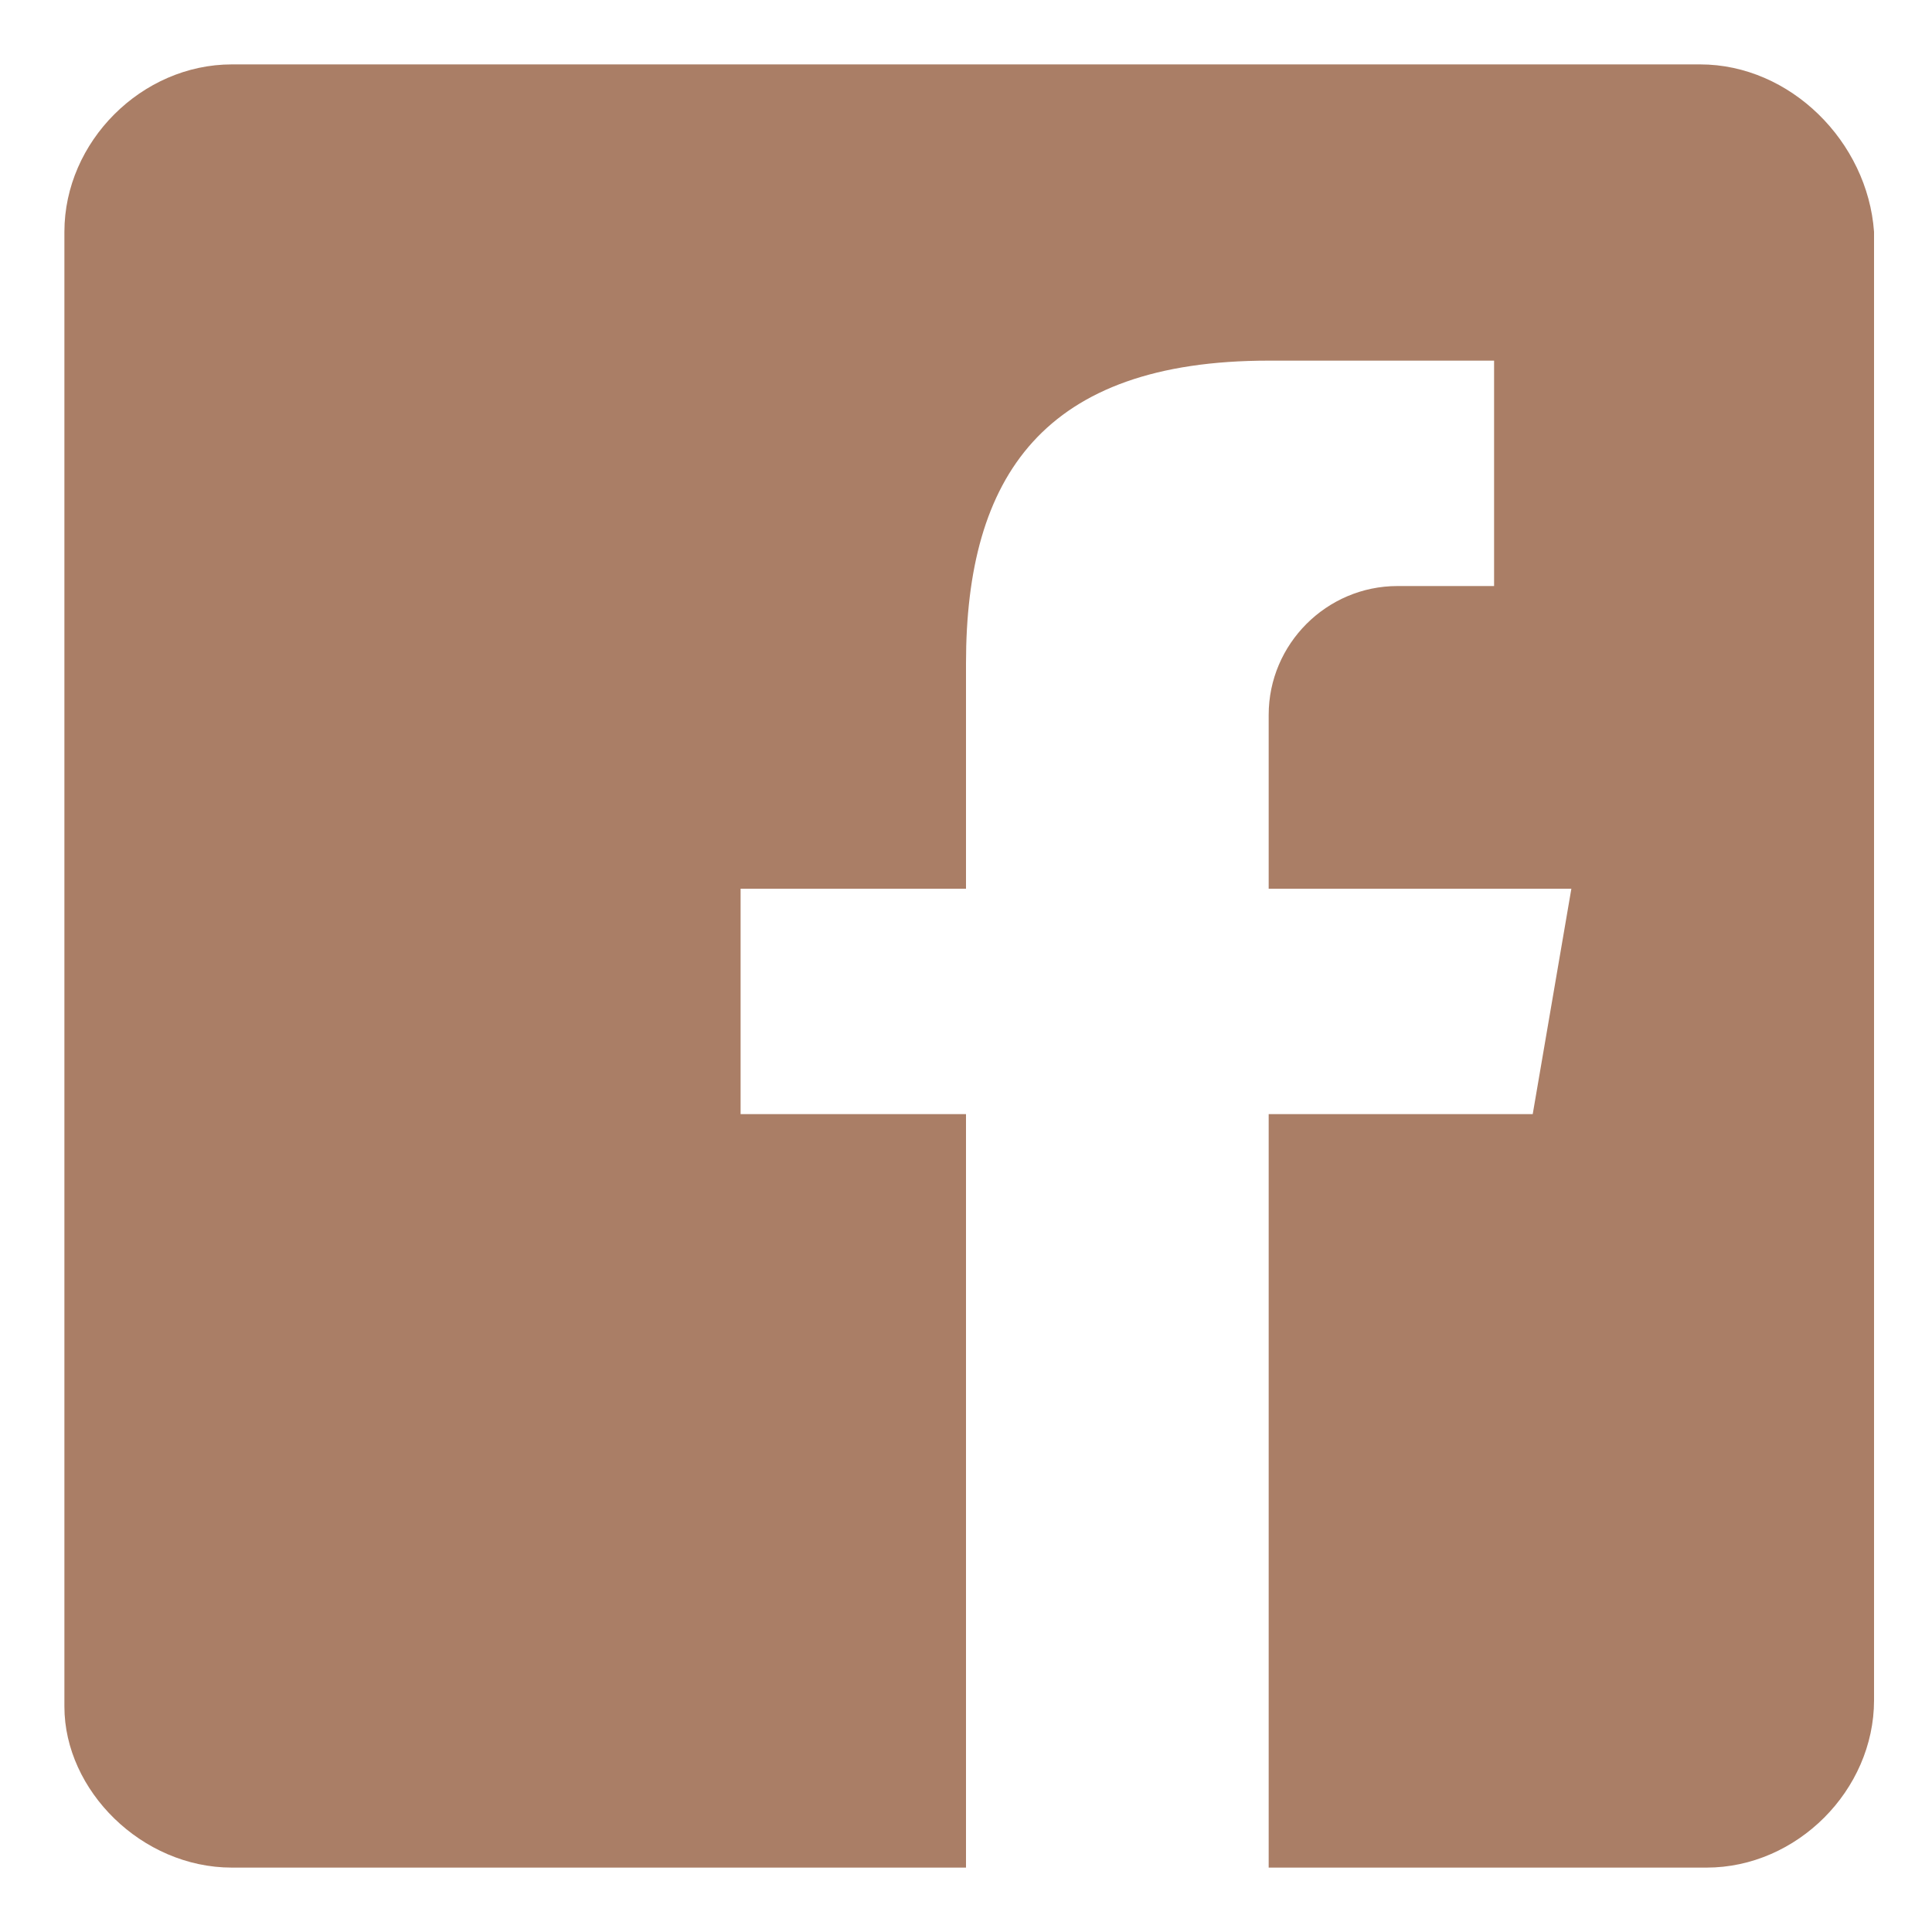
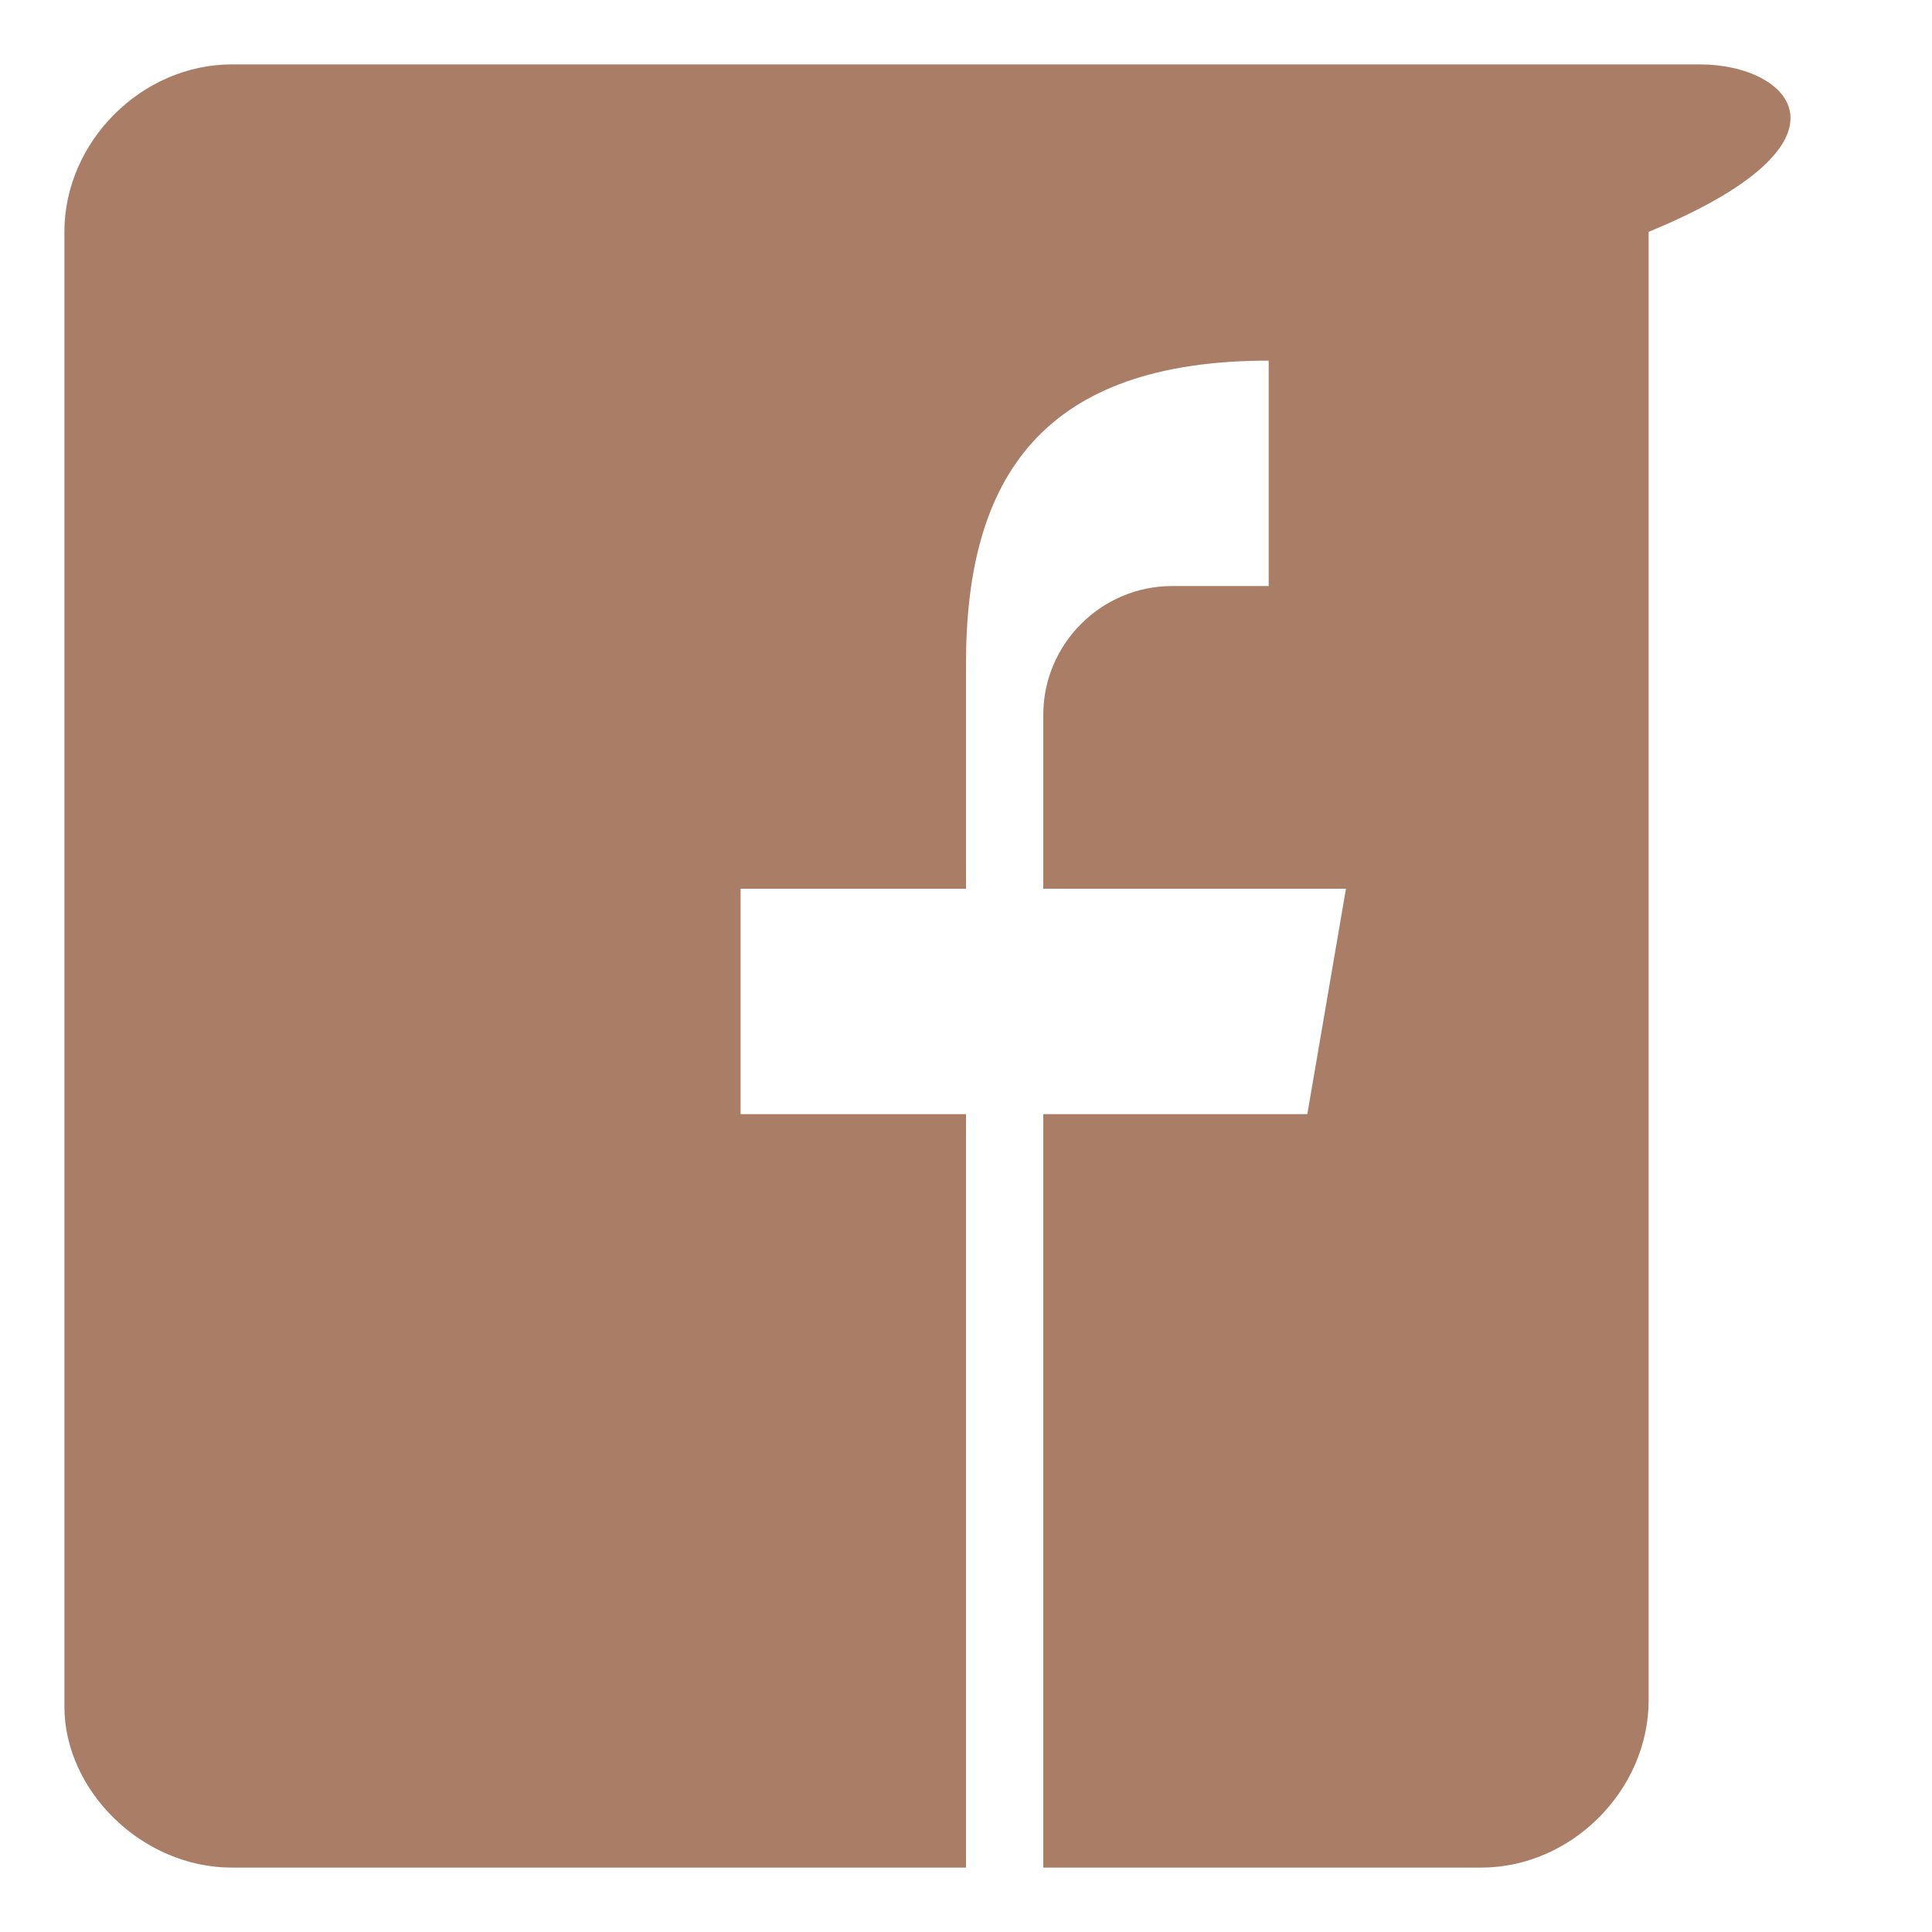
<svg xmlns="http://www.w3.org/2000/svg" version="1.1" id="Vrstva_1" x="0px" y="0px" viewBox="0 0 30 30" width="30px" height="30px" style="enable-background:new 0 0 30 30;" xml:space="preserve">
  <style type="text/css">
	.st0{fill:#aa7e66;}
</style>
-   <path class="st0" d="M26.4,1H3.6C2.2,1,1,2.2,1,3.6v22.9C1,27.8,2.2,29,3.6,29H15V17.3h-3.5v-3.5H15v-3.5c0-2.9,1.2-4.7,4.7-4.7h3.5  v3.5h-1.5c-1.1,0-2,0.9-2,2v2.7h4.7l-0.6,3.5h-4.1V29h6.8c1.4,0,2.6-1.2,2.6-2.6V3.6C29,2.2,27.8,1,26.4,1z" />
+   <path class="st0" d="M26.4,1H3.6C2.2,1,1,2.2,1,3.6v22.9C1,27.8,2.2,29,3.6,29H15V17.3h-3.5v-3.5H15v-3.5c0-2.9,1.2-4.7,4.7-4.7v3.5h-1.5c-1.1,0-2,0.9-2,2v2.7h4.7l-0.6,3.5h-4.1V29h6.8c1.4,0,2.6-1.2,2.6-2.6V3.6C29,2.2,27.8,1,26.4,1z" />
</svg>